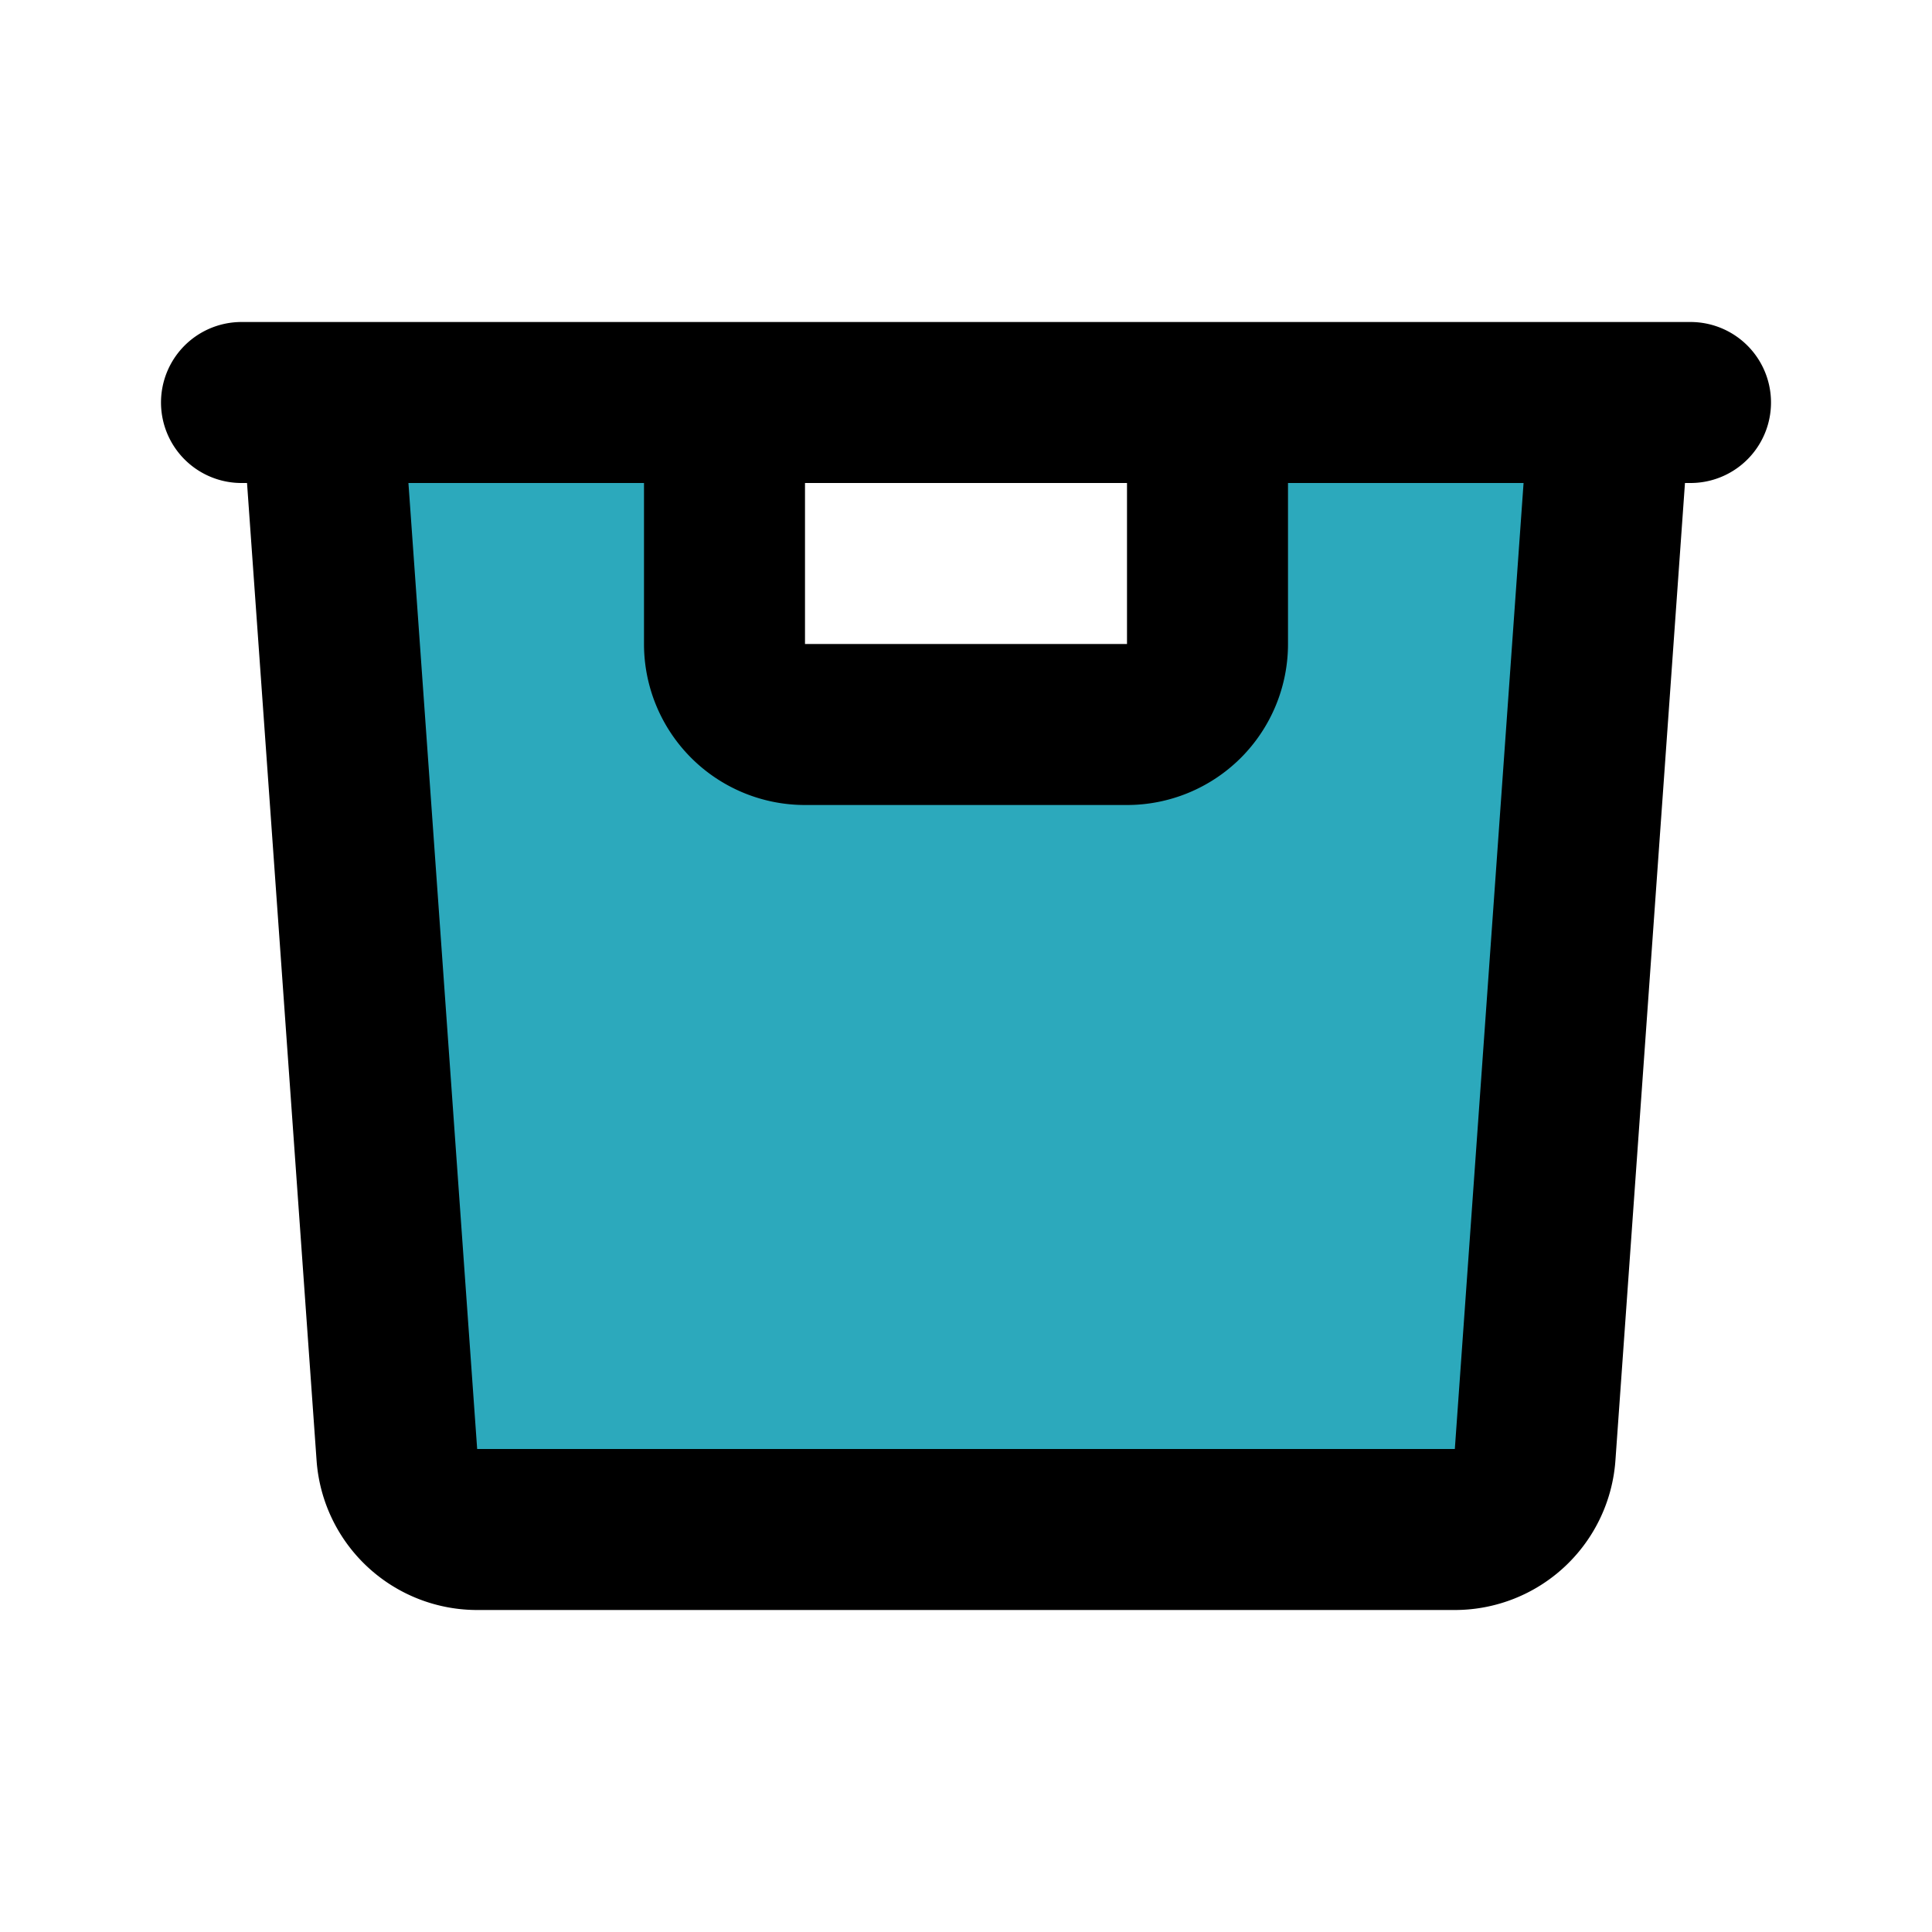
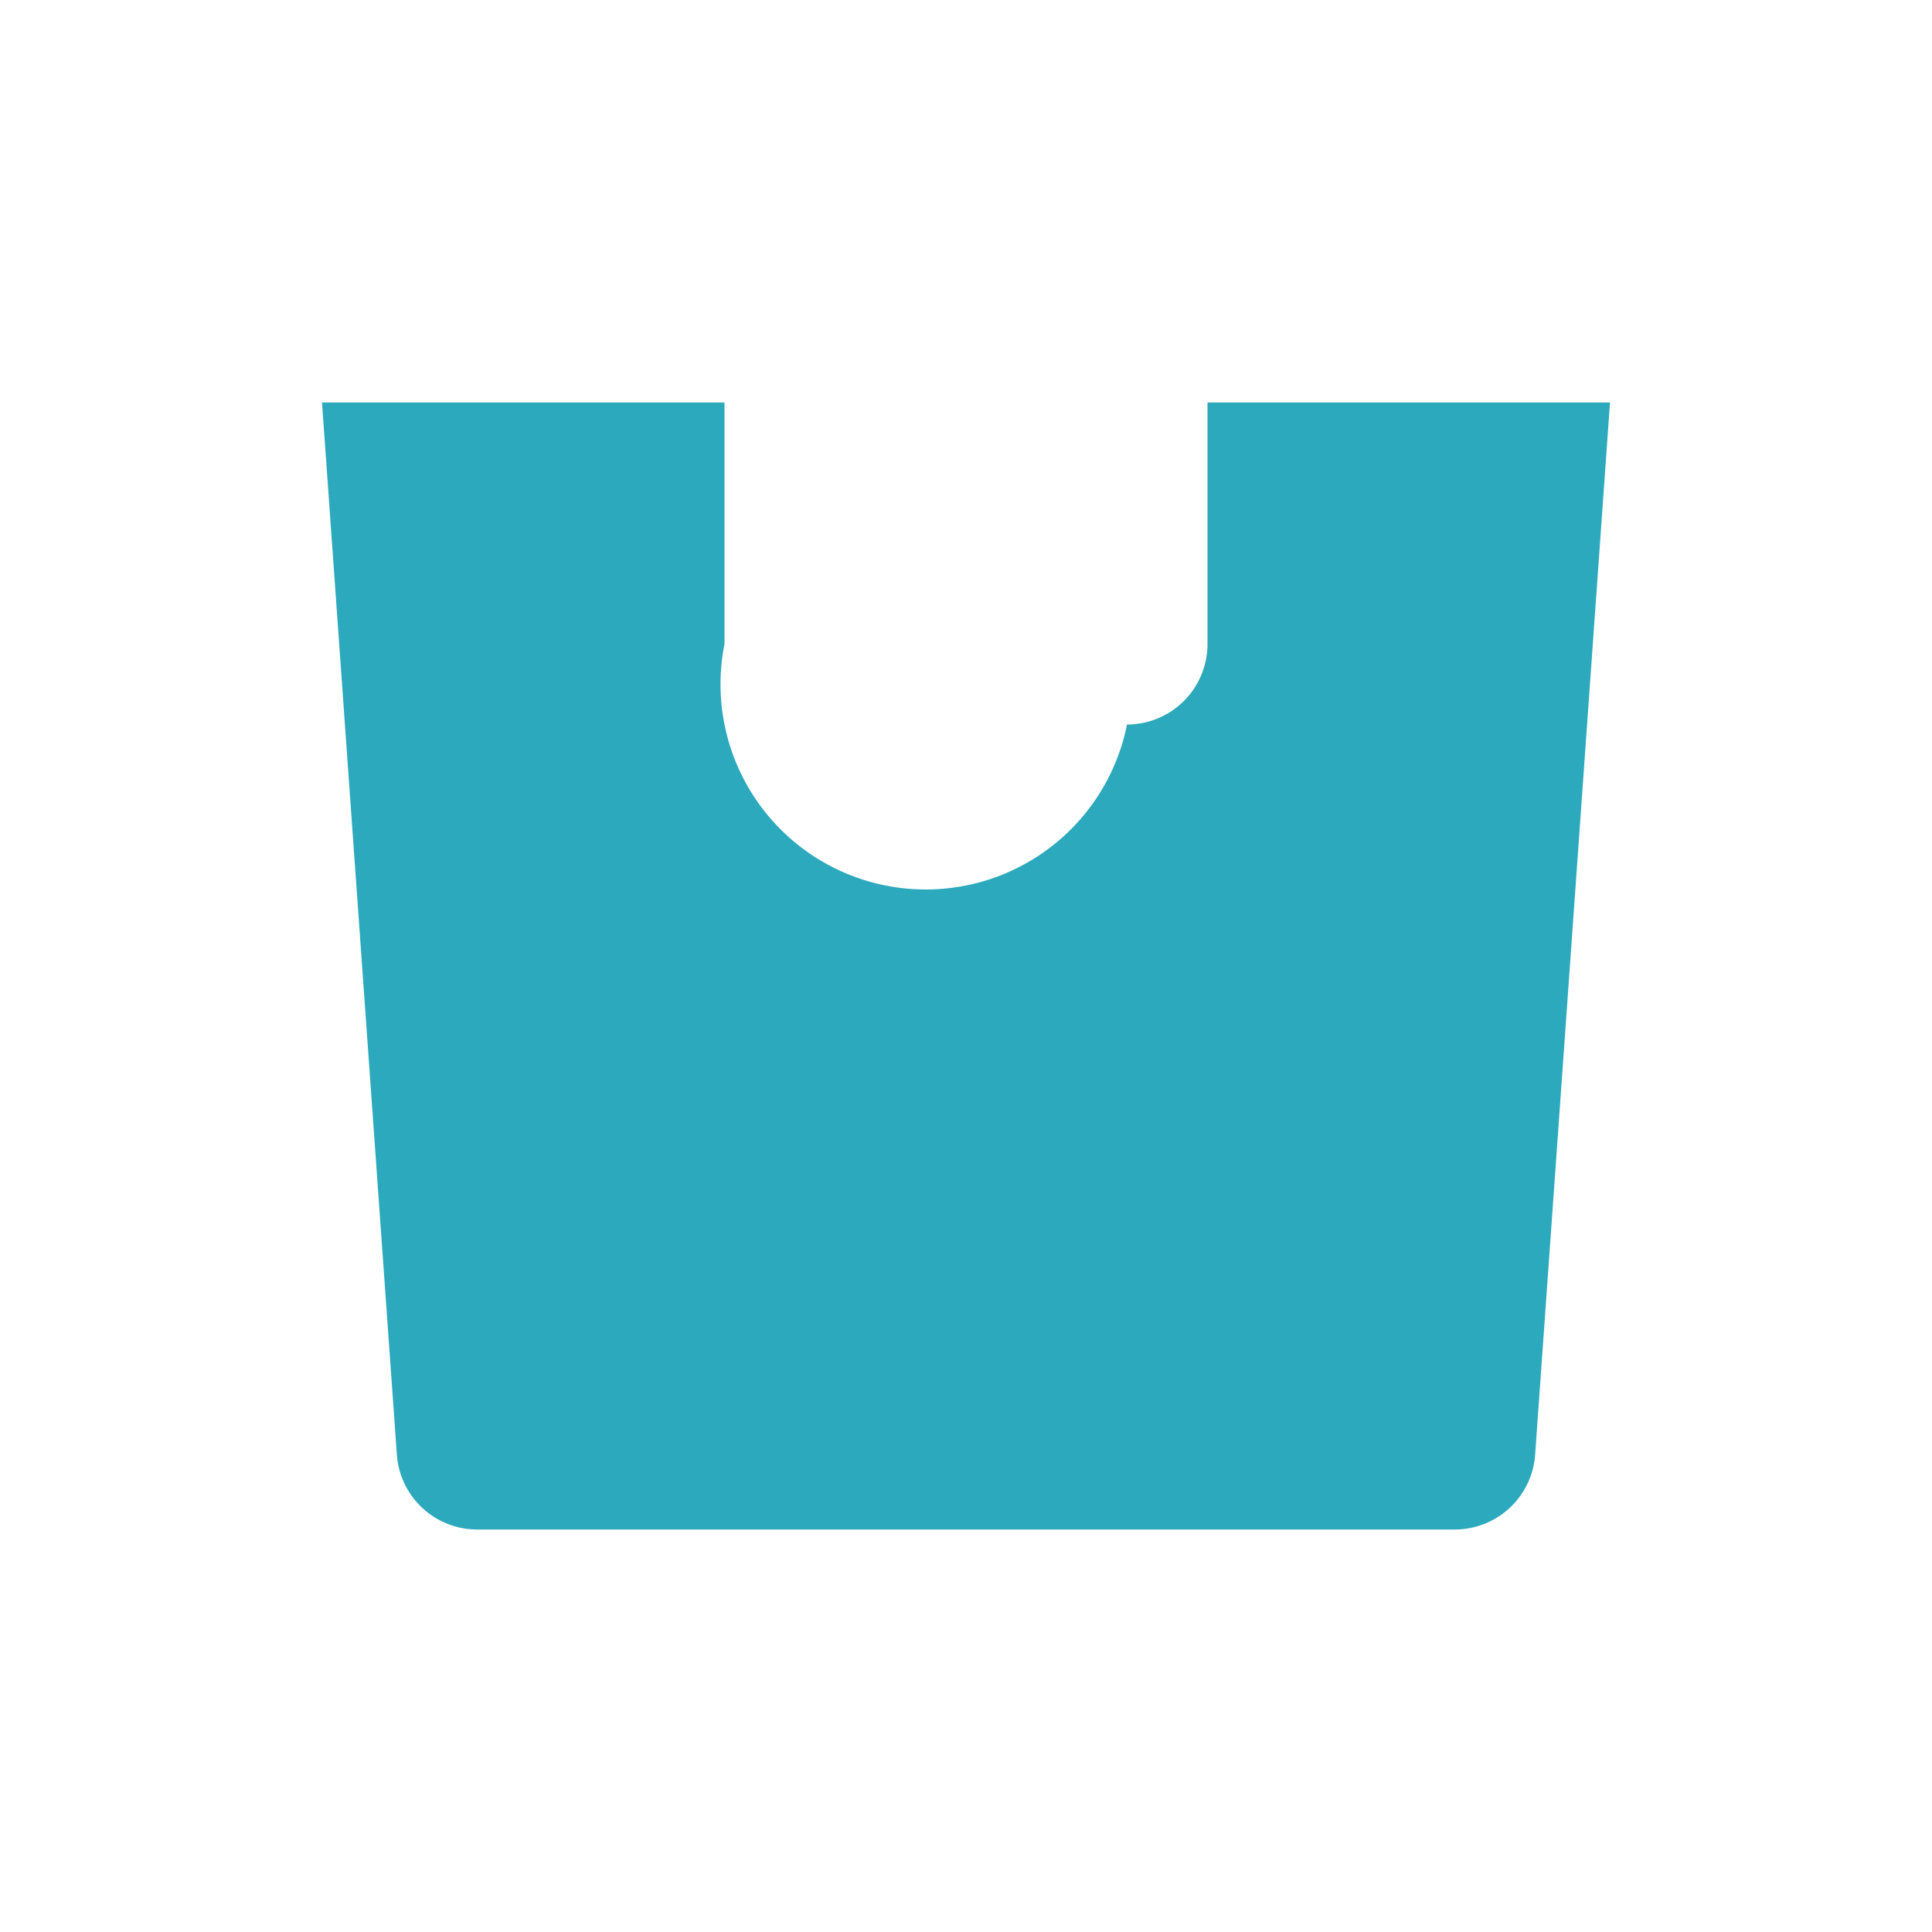
<svg xmlns="http://www.w3.org/2000/svg" class="icon flat-line" data-name="Flat Line" id="laundry-basket-2" viewBox="0 0 24 24" height="800px" width="800px" fill="#000000">
-   <path style="fill: rgb(44, 169, 188); stroke-width: 2;" d="M15,5V8a1,1,0,0,1-1,1H10A1,1,0,0,1,9,8V5H4l.93,13.07a1,1,0,0,0,1,.93H18.07a1,1,0,0,0,1-.93L20,5Z" id="secondary" />
-   <path style="fill: none; stroke: rgb(0, 0, 0); stroke-linecap: round; stroke-linejoin: round; stroke-width: 2;" d="M14,9H10A1,1,0,0,1,9,8V5h6V8A1,1,0,0,1,14,9ZM3,5H21M19.07,18.07,20,5H4l.93,13.07a1,1,0,0,0,1,.93H18.07A1,1,0,0,0,19.07,18.07Z" id="primary" />
+   <path style="fill: rgb(44, 169, 188); stroke-width: 2;" d="M15,5V8a1,1,0,0,1-1,1A1,1,0,0,1,9,8V5H4l.93,13.07a1,1,0,0,0,1,.93H18.07a1,1,0,0,0,1-.93L20,5Z" id="secondary" />
</svg>